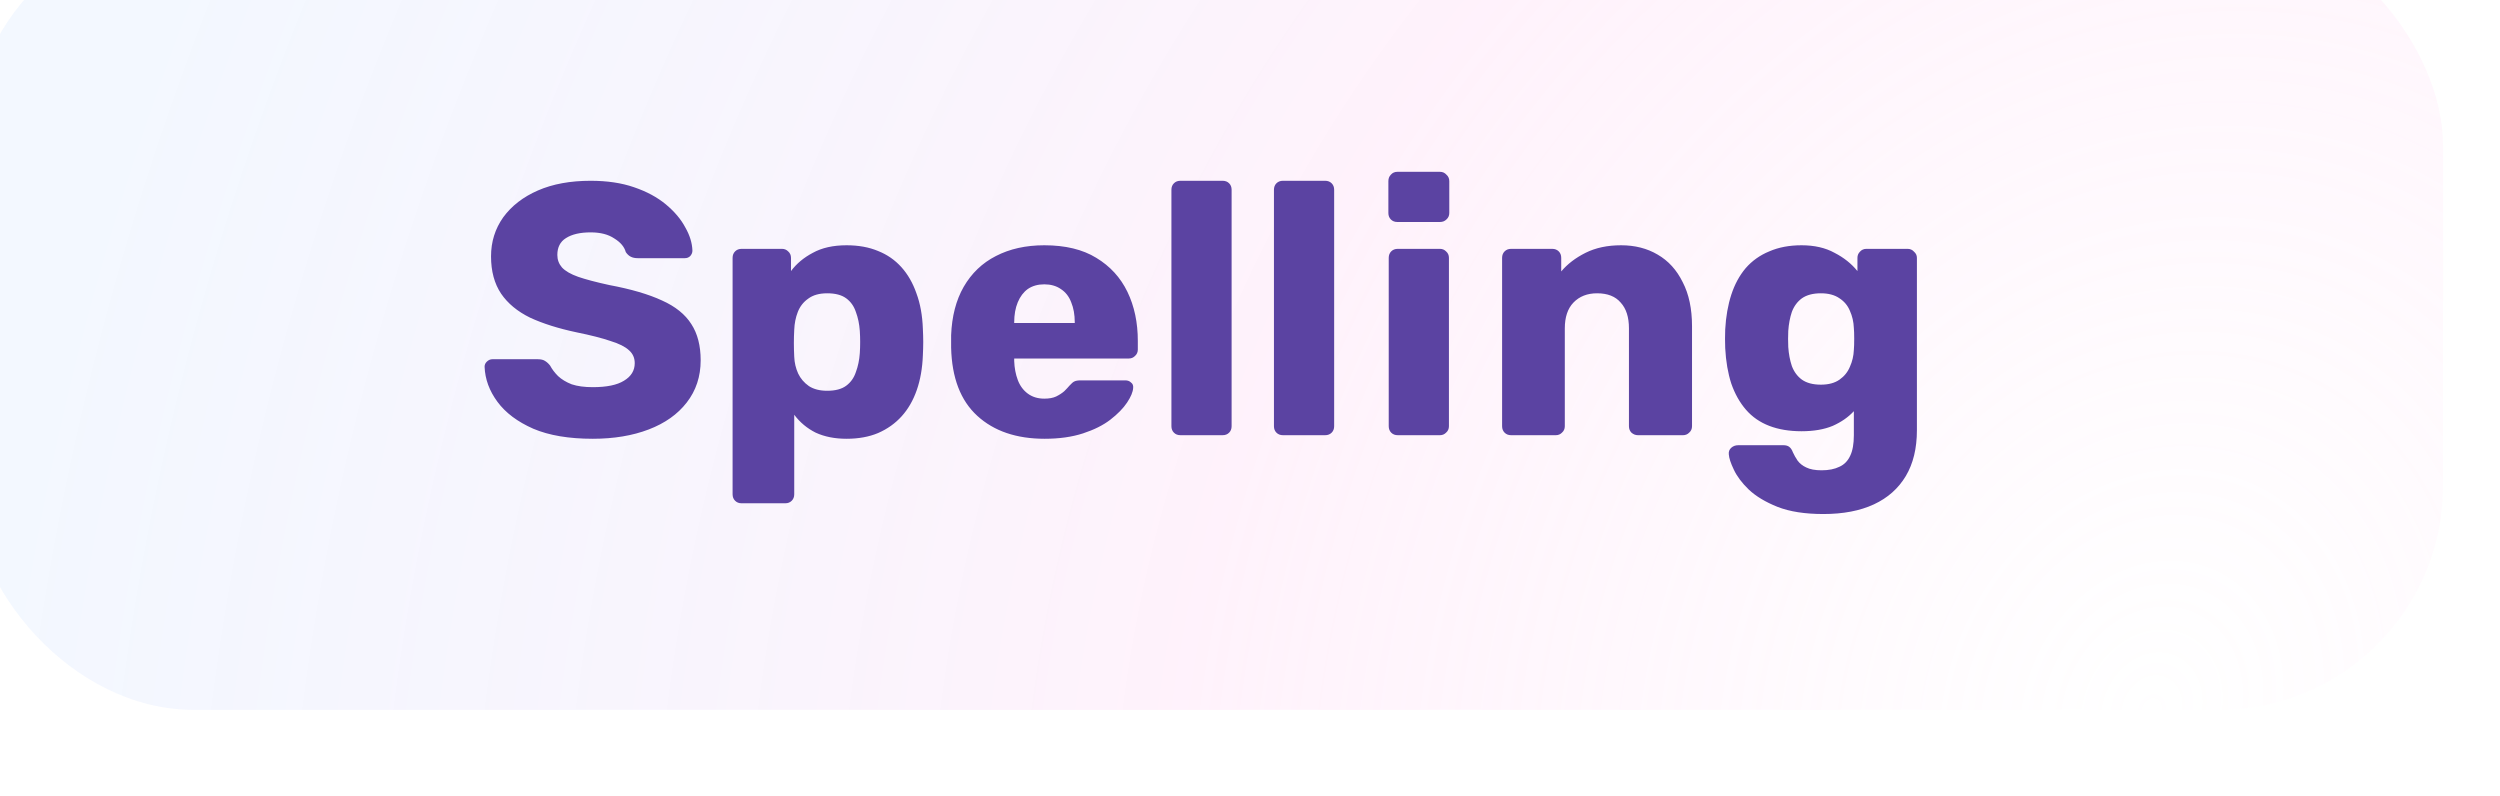
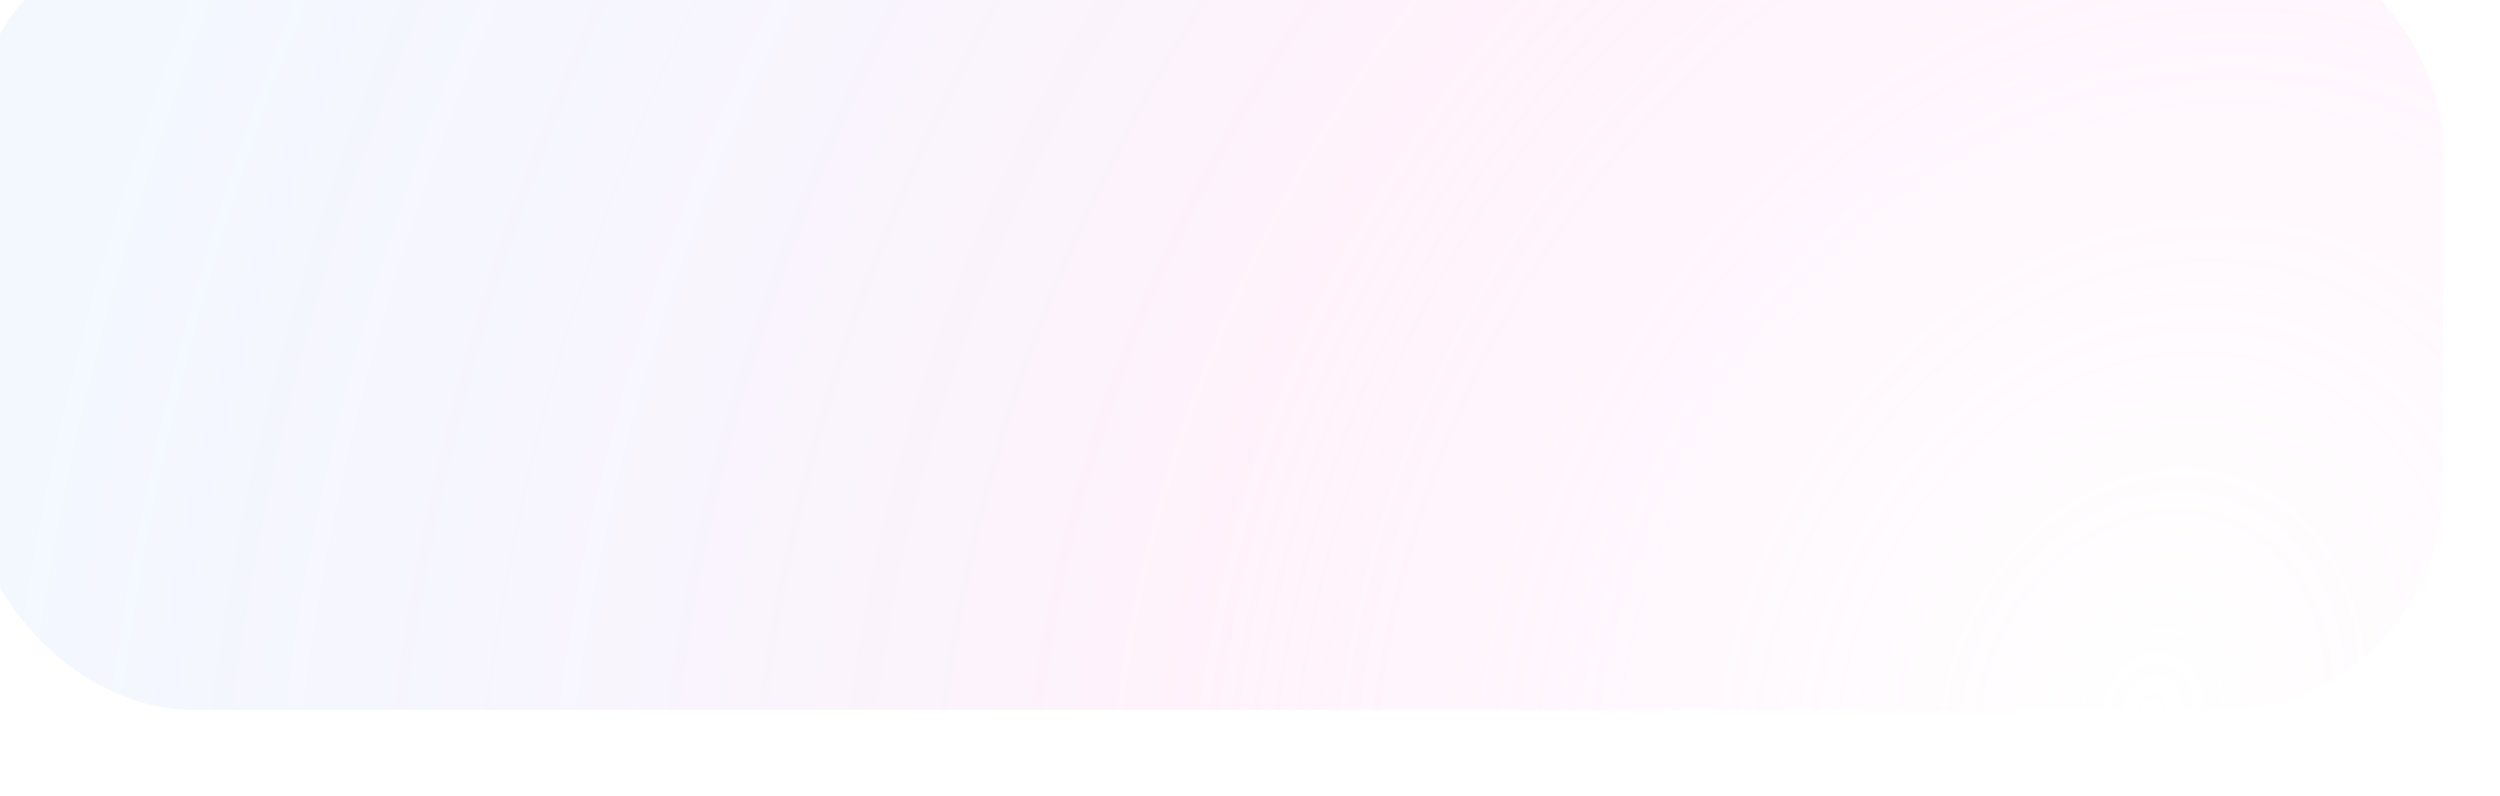
<svg xmlns="http://www.w3.org/2000/svg" width="157" height="50" viewBox="0 0 157 50" fill="none">
  <g filter="url(#filter0_iii_817_19920)">
    <rect x="0.945" width="155.291" height="49.503" rx="14.065" fill="white" />
    <rect x="0.945" width="155.291" height="49.503" rx="14.065" fill="url(#paint0_radial_817_19920)" fill-opacity="0.3" />
-     <path d="M40.042 32.477C38.542 32.477 37.297 32.267 36.307 31.847C35.317 31.412 34.566 30.849 34.056 30.159C33.546 29.469 33.276 28.734 33.246 27.954C33.246 27.834 33.291 27.729 33.381 27.639C33.486 27.534 33.606 27.481 33.741 27.481H36.577C36.787 27.481 36.944 27.519 37.049 27.594C37.169 27.669 37.274 27.766 37.364 27.886C37.484 28.111 37.65 28.329 37.859 28.539C38.085 28.749 38.37 28.922 38.715 29.056C39.075 29.177 39.517 29.236 40.042 29.236C40.913 29.236 41.565 29.102 42 28.831C42.45 28.561 42.675 28.194 42.675 27.729C42.675 27.399 42.555 27.129 42.315 26.919C42.075 26.694 41.685 26.499 41.145 26.334C40.62 26.154 39.915 25.974 39.03 25.794C37.889 25.553 36.914 25.246 36.104 24.871C35.309 24.481 34.702 23.978 34.282 23.363C33.861 22.733 33.651 21.953 33.651 21.023C33.651 20.108 33.906 19.29 34.416 18.57C34.942 17.85 35.669 17.287 36.599 16.882C37.529 16.477 38.632 16.275 39.907 16.275C40.943 16.275 41.85 16.41 42.63 16.68C43.425 16.95 44.093 17.31 44.633 17.76C45.173 18.21 45.578 18.69 45.848 19.2C46.133 19.695 46.283 20.183 46.298 20.663C46.298 20.783 46.253 20.895 46.163 21C46.073 21.09 45.961 21.135 45.826 21.135H42.855C42.69 21.135 42.548 21.105 42.428 21.045C42.308 20.985 42.203 20.888 42.113 20.753C42.023 20.423 41.783 20.138 41.393 19.898C41.017 19.643 40.522 19.515 39.907 19.515C39.247 19.515 38.73 19.635 38.355 19.875C37.995 20.1 37.815 20.453 37.815 20.933C37.815 21.233 37.912 21.495 38.107 21.72C38.317 21.945 38.655 22.14 39.12 22.305C39.6 22.471 40.252 22.643 41.078 22.823C42.443 23.078 43.545 23.401 44.386 23.791C45.226 24.166 45.841 24.661 46.231 25.276C46.621 25.876 46.816 26.634 46.816 27.549C46.816 28.569 46.523 29.454 45.938 30.204C45.368 30.939 44.573 31.502 43.553 31.892C42.533 32.282 41.363 32.477 40.042 32.477ZM49.384 36.528C49.219 36.528 49.084 36.475 48.979 36.37C48.874 36.265 48.821 36.13 48.821 35.965V21.113C48.821 20.948 48.874 20.813 48.979 20.708C49.084 20.603 49.219 20.55 49.384 20.55H51.927C52.077 20.55 52.204 20.603 52.309 20.708C52.429 20.813 52.489 20.948 52.489 21.113V21.945C52.834 21.48 53.292 21.098 53.862 20.798C54.432 20.483 55.137 20.325 55.977 20.325C56.727 20.325 57.387 20.445 57.958 20.685C58.528 20.91 59.015 21.248 59.42 21.698C59.825 22.148 60.14 22.695 60.365 23.341C60.605 23.986 60.74 24.728 60.77 25.569C60.785 25.869 60.793 26.146 60.793 26.401C60.793 26.656 60.785 26.934 60.77 27.234C60.74 28.044 60.613 28.771 60.388 29.416C60.163 30.062 59.848 30.609 59.443 31.059C59.038 31.509 58.543 31.862 57.958 32.117C57.387 32.357 56.727 32.477 55.977 32.477C55.242 32.477 54.597 32.349 54.042 32.094C53.502 31.824 53.052 31.449 52.692 30.969V35.965C52.692 36.13 52.639 36.265 52.534 36.37C52.429 36.475 52.294 36.528 52.129 36.528H49.384ZM54.762 29.462C55.272 29.462 55.67 29.357 55.955 29.146C56.24 28.936 56.442 28.651 56.562 28.291C56.697 27.931 56.78 27.534 56.81 27.099C56.84 26.634 56.84 26.169 56.81 25.703C56.78 25.268 56.697 24.871 56.562 24.511C56.442 24.151 56.24 23.866 55.955 23.656C55.67 23.446 55.272 23.341 54.762 23.341C54.267 23.341 53.869 23.453 53.569 23.678C53.269 23.888 53.052 24.166 52.917 24.511C52.782 24.856 52.707 25.231 52.692 25.636C52.677 25.921 52.669 26.199 52.669 26.469C52.669 26.739 52.677 27.024 52.692 27.324C52.707 27.699 52.789 28.051 52.939 28.381C53.089 28.696 53.314 28.959 53.614 29.169C53.914 29.364 54.297 29.462 54.762 29.462ZM68.418 32.477C66.648 32.477 65.238 31.997 64.188 31.037C63.138 30.077 62.59 28.651 62.545 26.761C62.545 26.656 62.545 26.521 62.545 26.356C62.545 26.191 62.545 26.064 62.545 25.974C62.59 24.788 62.853 23.776 63.333 22.936C63.828 22.08 64.503 21.435 65.358 21C66.228 20.55 67.241 20.325 68.396 20.325C69.716 20.325 70.804 20.588 71.659 21.113C72.529 21.638 73.182 22.351 73.617 23.251C74.052 24.151 74.269 25.178 74.269 26.334V26.874C74.269 27.039 74.209 27.174 74.089 27.279C73.984 27.384 73.857 27.436 73.707 27.436H66.506C66.506 27.451 66.506 27.474 66.506 27.504C66.506 27.534 66.506 27.564 66.506 27.594C66.521 28.029 66.596 28.426 66.731 28.786C66.866 29.146 67.076 29.431 67.361 29.642C67.646 29.852 67.991 29.957 68.396 29.957C68.696 29.957 68.944 29.912 69.138 29.822C69.349 29.717 69.521 29.604 69.656 29.484C69.791 29.349 69.896 29.236 69.971 29.146C70.106 28.997 70.211 28.907 70.286 28.876C70.376 28.831 70.511 28.809 70.691 28.809H73.482C73.632 28.809 73.752 28.854 73.842 28.944C73.947 29.019 73.992 29.131 73.977 29.282C73.962 29.537 73.834 29.844 73.594 30.204C73.354 30.564 73.002 30.924 72.537 31.284C72.086 31.629 71.516 31.914 70.826 32.139C70.136 32.364 69.334 32.477 68.418 32.477ZM66.506 25.208H70.309V25.163C70.309 24.683 70.234 24.263 70.084 23.903C69.949 23.543 69.731 23.266 69.431 23.071C69.146 22.876 68.801 22.778 68.396 22.778C67.991 22.778 67.646 22.876 67.361 23.071C67.091 23.266 66.881 23.543 66.731 23.903C66.581 24.263 66.506 24.683 66.506 25.163V25.208ZM76.942 32.252C76.776 32.252 76.641 32.199 76.537 32.094C76.431 31.989 76.379 31.854 76.379 31.689V16.837C76.379 16.672 76.431 16.537 76.537 16.432C76.641 16.327 76.776 16.275 76.942 16.275H79.597C79.762 16.275 79.897 16.327 80.002 16.432C80.107 16.537 80.159 16.672 80.159 16.837V31.689C80.159 31.854 80.107 31.989 80.002 32.094C79.897 32.199 79.762 32.252 79.597 32.252H76.942ZM83.38 32.252C83.216 32.252 83.08 32.199 82.975 32.094C82.87 31.989 82.818 31.854 82.818 31.689V16.837C82.818 16.672 82.87 16.537 82.975 16.432C83.08 16.327 83.216 16.275 83.38 16.275H86.036C86.201 16.275 86.336 16.327 86.441 16.432C86.546 16.537 86.599 16.672 86.599 16.837V31.689C86.599 31.854 86.546 31.989 86.441 32.094C86.336 32.199 86.201 32.252 86.036 32.252H83.38ZM90.589 32.252C90.424 32.252 90.288 32.199 90.183 32.094C90.079 31.989 90.026 31.854 90.026 31.689V21.113C90.026 20.948 90.079 20.813 90.183 20.708C90.288 20.603 90.424 20.55 90.589 20.55H93.244C93.394 20.55 93.522 20.603 93.626 20.708C93.747 20.813 93.807 20.948 93.807 21.113V31.689C93.807 31.854 93.747 31.989 93.626 32.094C93.522 32.199 93.394 32.252 93.244 32.252H90.589ZM90.566 18.863C90.401 18.863 90.266 18.81 90.161 18.705C90.056 18.6 90.004 18.465 90.004 18.3V16.297C90.004 16.132 90.056 15.997 90.161 15.892C90.266 15.772 90.401 15.712 90.566 15.712H93.244C93.409 15.712 93.544 15.772 93.649 15.892C93.769 15.997 93.829 16.132 93.829 16.297V18.3C93.829 18.465 93.769 18.6 93.649 18.705C93.544 18.81 93.409 18.863 93.244 18.863H90.566ZM97.709 32.252C97.544 32.252 97.409 32.199 97.304 32.094C97.199 31.989 97.146 31.854 97.146 31.689V21.113C97.146 20.948 97.199 20.813 97.304 20.708C97.409 20.603 97.544 20.55 97.709 20.55H100.297C100.462 20.55 100.597 20.603 100.702 20.708C100.807 20.813 100.859 20.948 100.859 21.113V21.968C101.249 21.503 101.759 21.113 102.389 20.798C103.02 20.483 103.762 20.325 104.617 20.325C105.487 20.325 106.253 20.52 106.913 20.91C107.588 21.3 108.113 21.878 108.488 22.643C108.878 23.393 109.073 24.316 109.073 25.411V31.689C109.073 31.854 109.013 31.989 108.893 32.094C108.788 32.199 108.66 32.252 108.51 32.252H105.675C105.525 32.252 105.39 32.199 105.27 32.094C105.165 31.989 105.112 31.854 105.112 31.689V25.546C105.112 24.841 104.94 24.301 104.595 23.926C104.265 23.536 103.77 23.341 103.11 23.341C102.495 23.341 101.999 23.536 101.624 23.926C101.264 24.301 101.084 24.841 101.084 25.546V31.689C101.084 31.854 101.024 31.989 100.904 32.094C100.799 32.199 100.672 32.252 100.522 32.252H97.709ZM117.323 37.203C116.168 37.203 115.207 37.053 114.442 36.753C113.692 36.453 113.092 36.093 112.642 35.672C112.207 35.252 111.892 34.832 111.697 34.412C111.502 34.007 111.397 33.685 111.382 33.445C111.367 33.28 111.419 33.145 111.539 33.04C111.659 32.935 111.802 32.882 111.967 32.882H114.825C114.96 32.882 115.072 32.912 115.162 32.972C115.267 33.047 115.35 33.167 115.41 33.332C115.485 33.497 115.582 33.67 115.703 33.85C115.838 34.03 116.018 34.172 116.243 34.277C116.483 34.397 116.805 34.457 117.21 34.457C117.66 34.457 118.035 34.382 118.335 34.232C118.635 34.097 118.86 33.865 119.011 33.535C119.161 33.22 119.236 32.792 119.236 32.252V30.744C118.89 31.119 118.448 31.427 117.908 31.667C117.368 31.892 116.715 32.004 115.95 32.004C115.185 32.004 114.51 31.892 113.925 31.667C113.34 31.442 112.852 31.104 112.462 30.654C112.072 30.204 111.764 29.657 111.539 29.012C111.329 28.366 111.202 27.624 111.157 26.784C111.142 26.394 111.142 26.003 111.157 25.613C111.202 24.803 111.329 24.076 111.539 23.431C111.749 22.785 112.049 22.23 112.44 21.765C112.845 21.3 113.34 20.948 113.925 20.708C114.51 20.453 115.185 20.325 115.95 20.325C116.76 20.325 117.45 20.483 118.02 20.798C118.605 21.098 119.086 21.48 119.461 21.945V21.113C119.461 20.963 119.513 20.835 119.618 20.73C119.723 20.61 119.858 20.55 120.023 20.55H122.611C122.776 20.55 122.911 20.61 123.016 20.73C123.136 20.835 123.196 20.963 123.196 21.113V31.937C123.196 33.077 122.964 34.037 122.499 34.817C122.033 35.597 121.366 36.19 120.496 36.595C119.626 37 118.568 37.203 117.323 37.203ZM117.165 29.079C117.645 29.079 118.035 28.974 118.335 28.764C118.635 28.554 118.853 28.284 118.988 27.954C119.138 27.624 119.221 27.271 119.236 26.896C119.251 26.731 119.258 26.499 119.258 26.199C119.258 25.898 119.251 25.674 119.236 25.523C119.221 25.133 119.138 24.773 118.988 24.443C118.853 24.113 118.635 23.851 118.335 23.656C118.035 23.446 117.645 23.341 117.165 23.341C116.67 23.341 116.273 23.446 115.973 23.656C115.688 23.866 115.477 24.151 115.342 24.511C115.222 24.871 115.147 25.268 115.117 25.703C115.102 26.034 115.102 26.371 115.117 26.716C115.147 27.151 115.222 27.549 115.342 27.909C115.477 28.269 115.688 28.554 115.973 28.764C116.273 28.974 116.67 29.079 117.165 29.079Z" fill="#5B43A2" />
  </g>
  <defs>
    <filter id="filter0_iii_817_19920" x="-2.219" y="-4.219" width="159.157" height="54.778" filterUnits="userSpaceOnUse" color-interpolation-filters="sRGB">
      <feFlood flood-opacity="0" result="BackgroundImageFix" />
      <feBlend mode="normal" in="SourceGraphic" in2="BackgroundImageFix" result="shape" />
      <feColorMatrix in="SourceAlpha" type="matrix" values="0 0 0 0 0 0 0 0 0 0 0 0 0 0 0 0 0 0 127 0" result="hardAlpha" />
      <feOffset dx="-3.165" dy="-4.219" />
      <feGaussianBlur stdDeviation="3.165" />
      <feComposite in2="hardAlpha" operator="arithmetic" k2="-1" k3="1" />
      <feColorMatrix type="matrix" values="0 0 0 0 0.757 0 0 0 0 0.553 0 0 0 0 0.984 0 0 0 0.5 0" />
      <feBlend mode="normal" in2="shape" result="effect1_innerShadow_817_19920" />
      <feColorMatrix in="SourceAlpha" type="matrix" values="0 0 0 0 0 0 0 0 0 0 0 0 0 0 0 0 0 0 127 0" result="hardAlpha" />
      <feOffset dx="-0.352" dy="-1.758" />
      <feGaussianBlur stdDeviation="2.989" />
      <feComposite in2="hardAlpha" operator="arithmetic" k2="-1" k3="1" />
      <feColorMatrix type="matrix" values="0 0 0 0 1 0 0 0 0 0.976 0 0 0 0 0.846 0 0 0 1 0" />
      <feBlend mode="normal" in2="effect1_innerShadow_817_19920" result="effect2_innerShadow_817_19920" />
      <feColorMatrix in="SourceAlpha" type="matrix" values="0 0 0 0 0 0 0 0 0 0 0 0 0 0 0 0 0 0 127 0" result="hardAlpha" />
      <feOffset dx="0.703" dy="1.055" />
      <feGaussianBlur stdDeviation="2.989" />
      <feComposite in2="hardAlpha" operator="arithmetic" k2="-1" k3="1" />
      <feColorMatrix type="matrix" values="0 0 0 0 1 0 0 0 0 0.976 0 0 0 0 0.846 0 0 0 1 0" />
      <feBlend mode="normal" in2="effect2_innerShadow_817_19920" result="effect3_innerShadow_817_19920" />
    </filter>
    <radialGradient id="paint0_radial_817_19920" cx="0" cy="0" r="1" gradientUnits="userSpaceOnUse" gradientTransform="translate(138.589 49.503) rotate(-152.756) scale(132.513 157.463)">
      <stop stop-color="#FFBBEC" stop-opacity="0" />
      <stop offset="0.449" stop-color="#FFBBEC" stop-opacity="0.63" />
      <stop offset="1" stop-color="#A9C9FF" stop-opacity="0.46" />
    </radialGradient>
  </defs>
</svg>